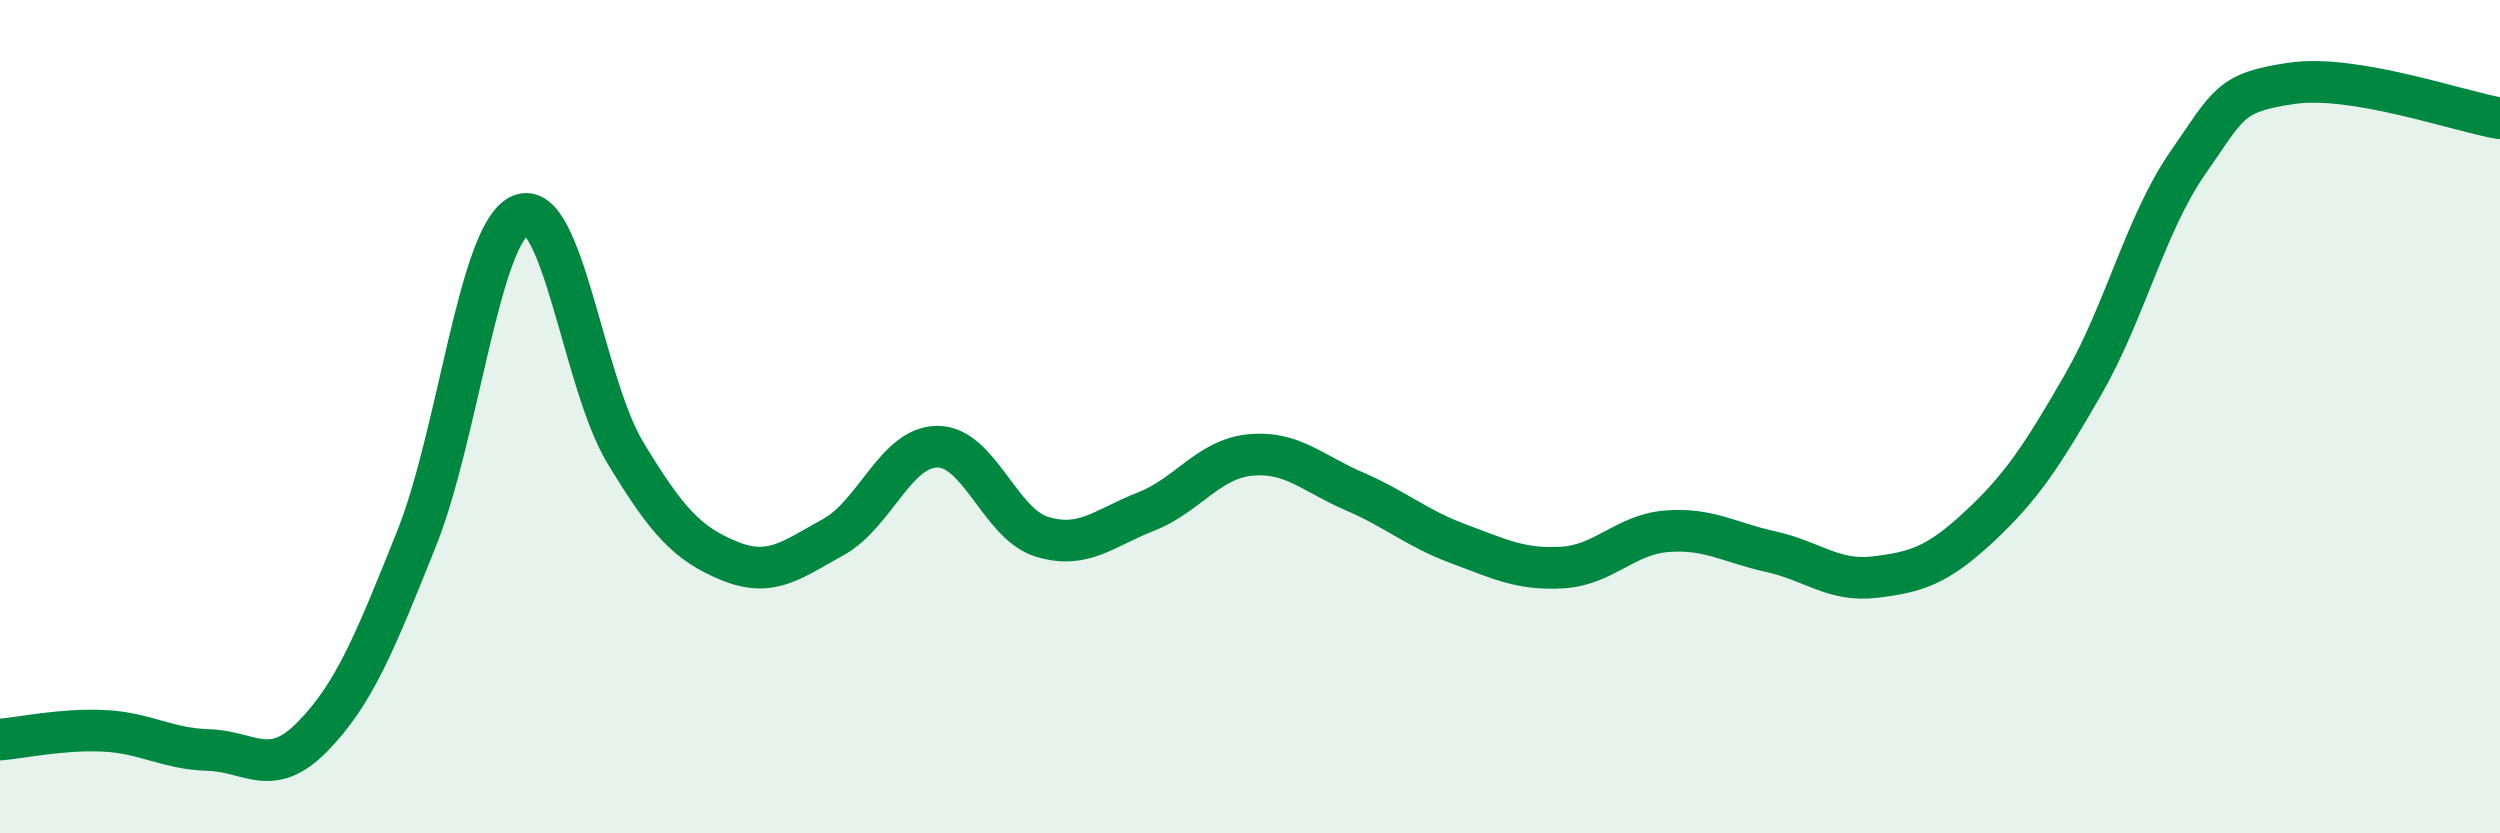
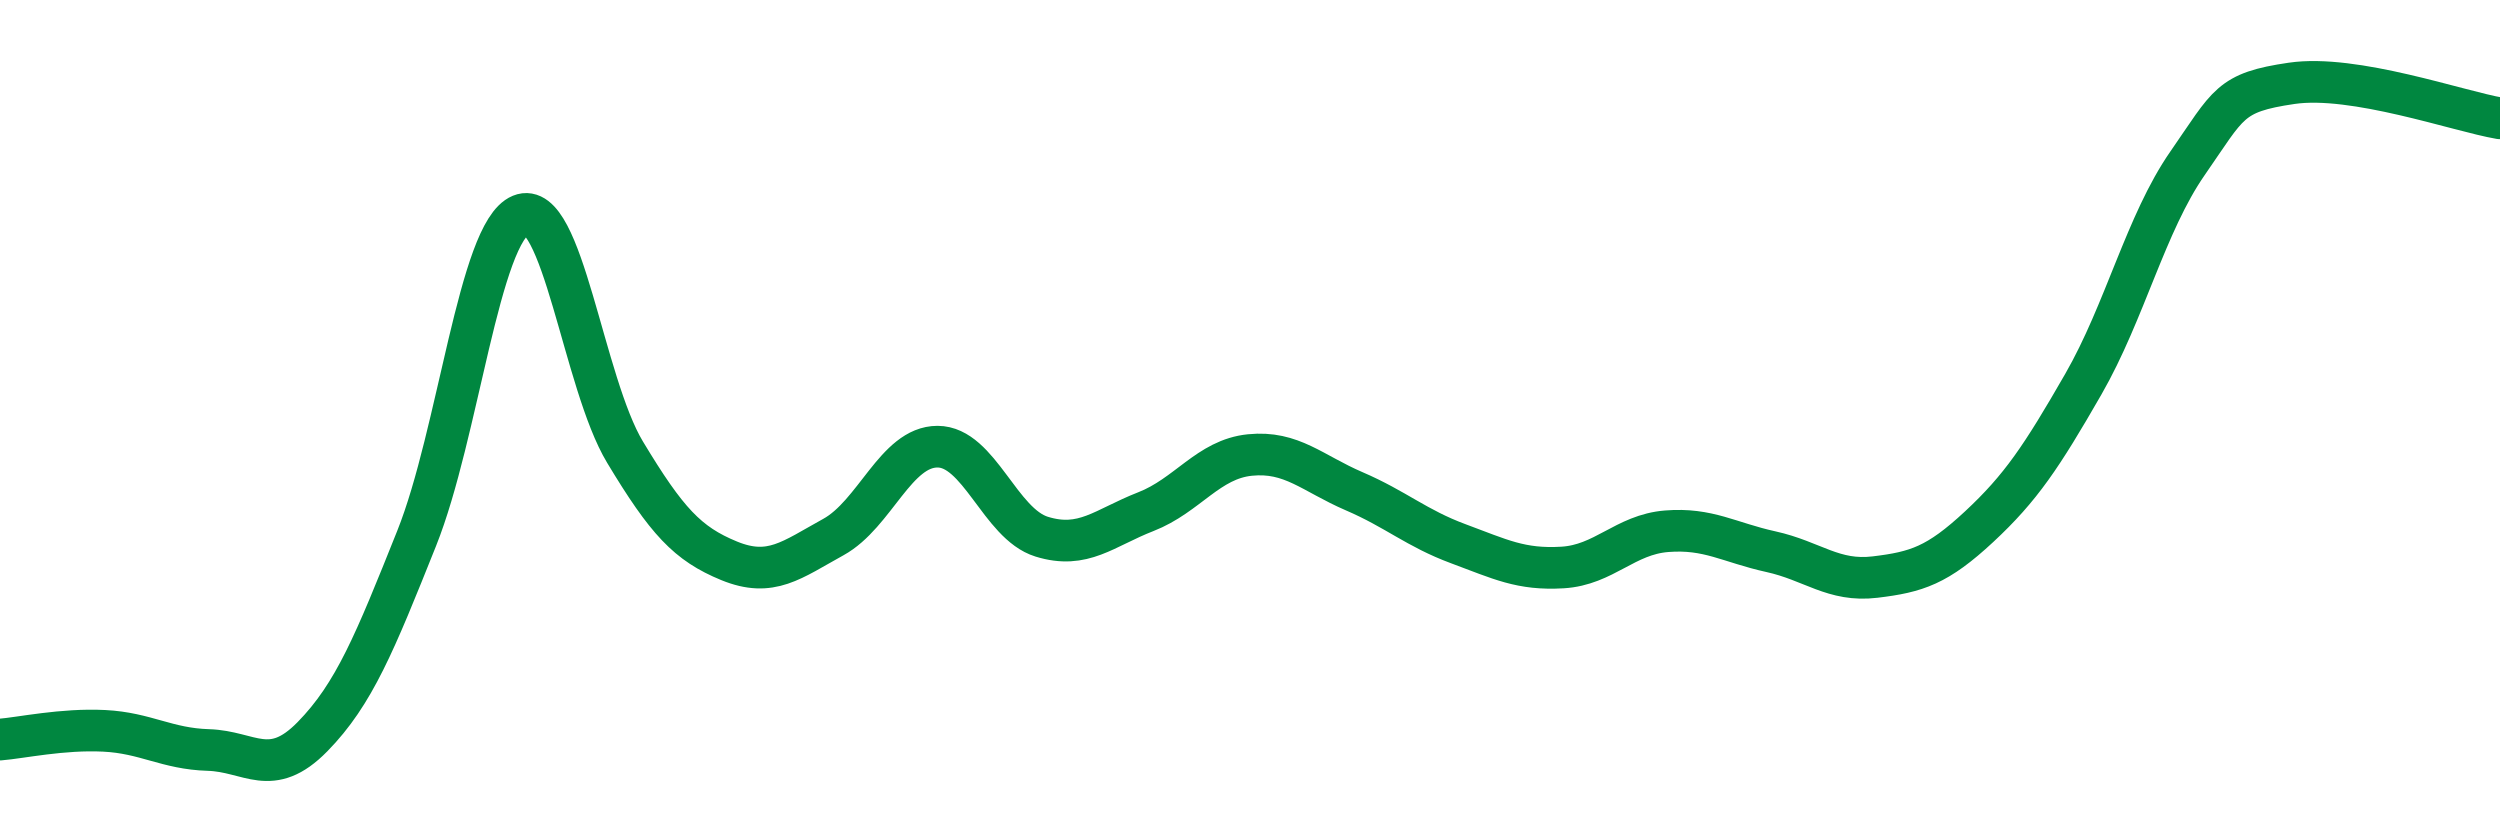
<svg xmlns="http://www.w3.org/2000/svg" width="60" height="20" viewBox="0 0 60 20">
-   <path d="M 0,17.75 C 0.5,17.71 1.5,17.49 2.5,17.54 C 3.5,17.59 4,17.97 5,18 C 6,18.03 6.5,18.7 7.5,17.68 C 8.5,16.66 9,15.42 10,12.92 C 11,10.42 11.5,5.57 12.5,5.16 C 13.5,4.75 14,9.19 15,10.85 C 16,12.51 16.5,13.05 17.5,13.46 C 18.5,13.87 19,13.44 20,12.89 C 21,12.34 21.5,10.72 22.5,10.72 C 23.5,10.72 24,12.57 25,12.88 C 26,13.19 26.5,12.67 27.5,12.28 C 28.5,11.89 29,11.02 30,10.92 C 31,10.82 31.5,11.36 32.5,11.79 C 33.5,12.22 34,12.68 35,13.05 C 36,13.42 36.5,13.68 37.5,13.62 C 38.5,13.56 39,12.83 40,12.75 C 41,12.67 41.5,13.02 42.5,13.24 C 43.5,13.46 44,13.97 45,13.85 C 46,13.73 46.5,13.57 47.5,12.64 C 48.5,11.71 49,10.96 50,9.22 C 51,7.48 51.5,5.36 52.5,3.92 C 53.5,2.48 53.5,2.22 55,2 C 56.5,1.78 59,2.67 60,2.84L60 20L0 20Z" fill="#008740" opacity="0.1" stroke-linecap="round" stroke-linejoin="round" />
  <path d="M 0,17.75 C 0.5,17.71 1.5,17.49 2.5,17.54 C 3.5,17.59 4,17.97 5,18 C 6,18.03 6.5,18.7 7.5,17.68 C 8.5,16.66 9,15.42 10,12.92 C 11,10.42 11.5,5.57 12.5,5.16 C 13.5,4.75 14,9.19 15,10.85 C 16,12.51 16.5,13.05 17.5,13.46 C 18.5,13.87 19,13.44 20,12.89 C 21,12.34 21.5,10.72 22.5,10.72 C 23.5,10.72 24,12.57 25,12.88 C 26,13.19 26.5,12.67 27.5,12.28 C 28.5,11.89 29,11.02 30,10.92 C 31,10.82 31.5,11.36 32.5,11.79 C 33.5,12.22 34,12.68 35,13.05 C 36,13.42 36.5,13.68 37.5,13.62 C 38.5,13.56 39,12.83 40,12.75 C 41,12.67 41.5,13.02 42.5,13.24 C 43.5,13.46 44,13.97 45,13.85 C 46,13.73 46.5,13.57 47.5,12.64 C 48.5,11.71 49,10.96 50,9.22 C 51,7.48 51.5,5.36 52.5,3.92 C 53.5,2.48 53.5,2.22 55,2 C 56.5,1.78 59,2.67 60,2.84" stroke="#008740" stroke-width="1" fill="none" stroke-linecap="round" stroke-linejoin="round" />
</svg>